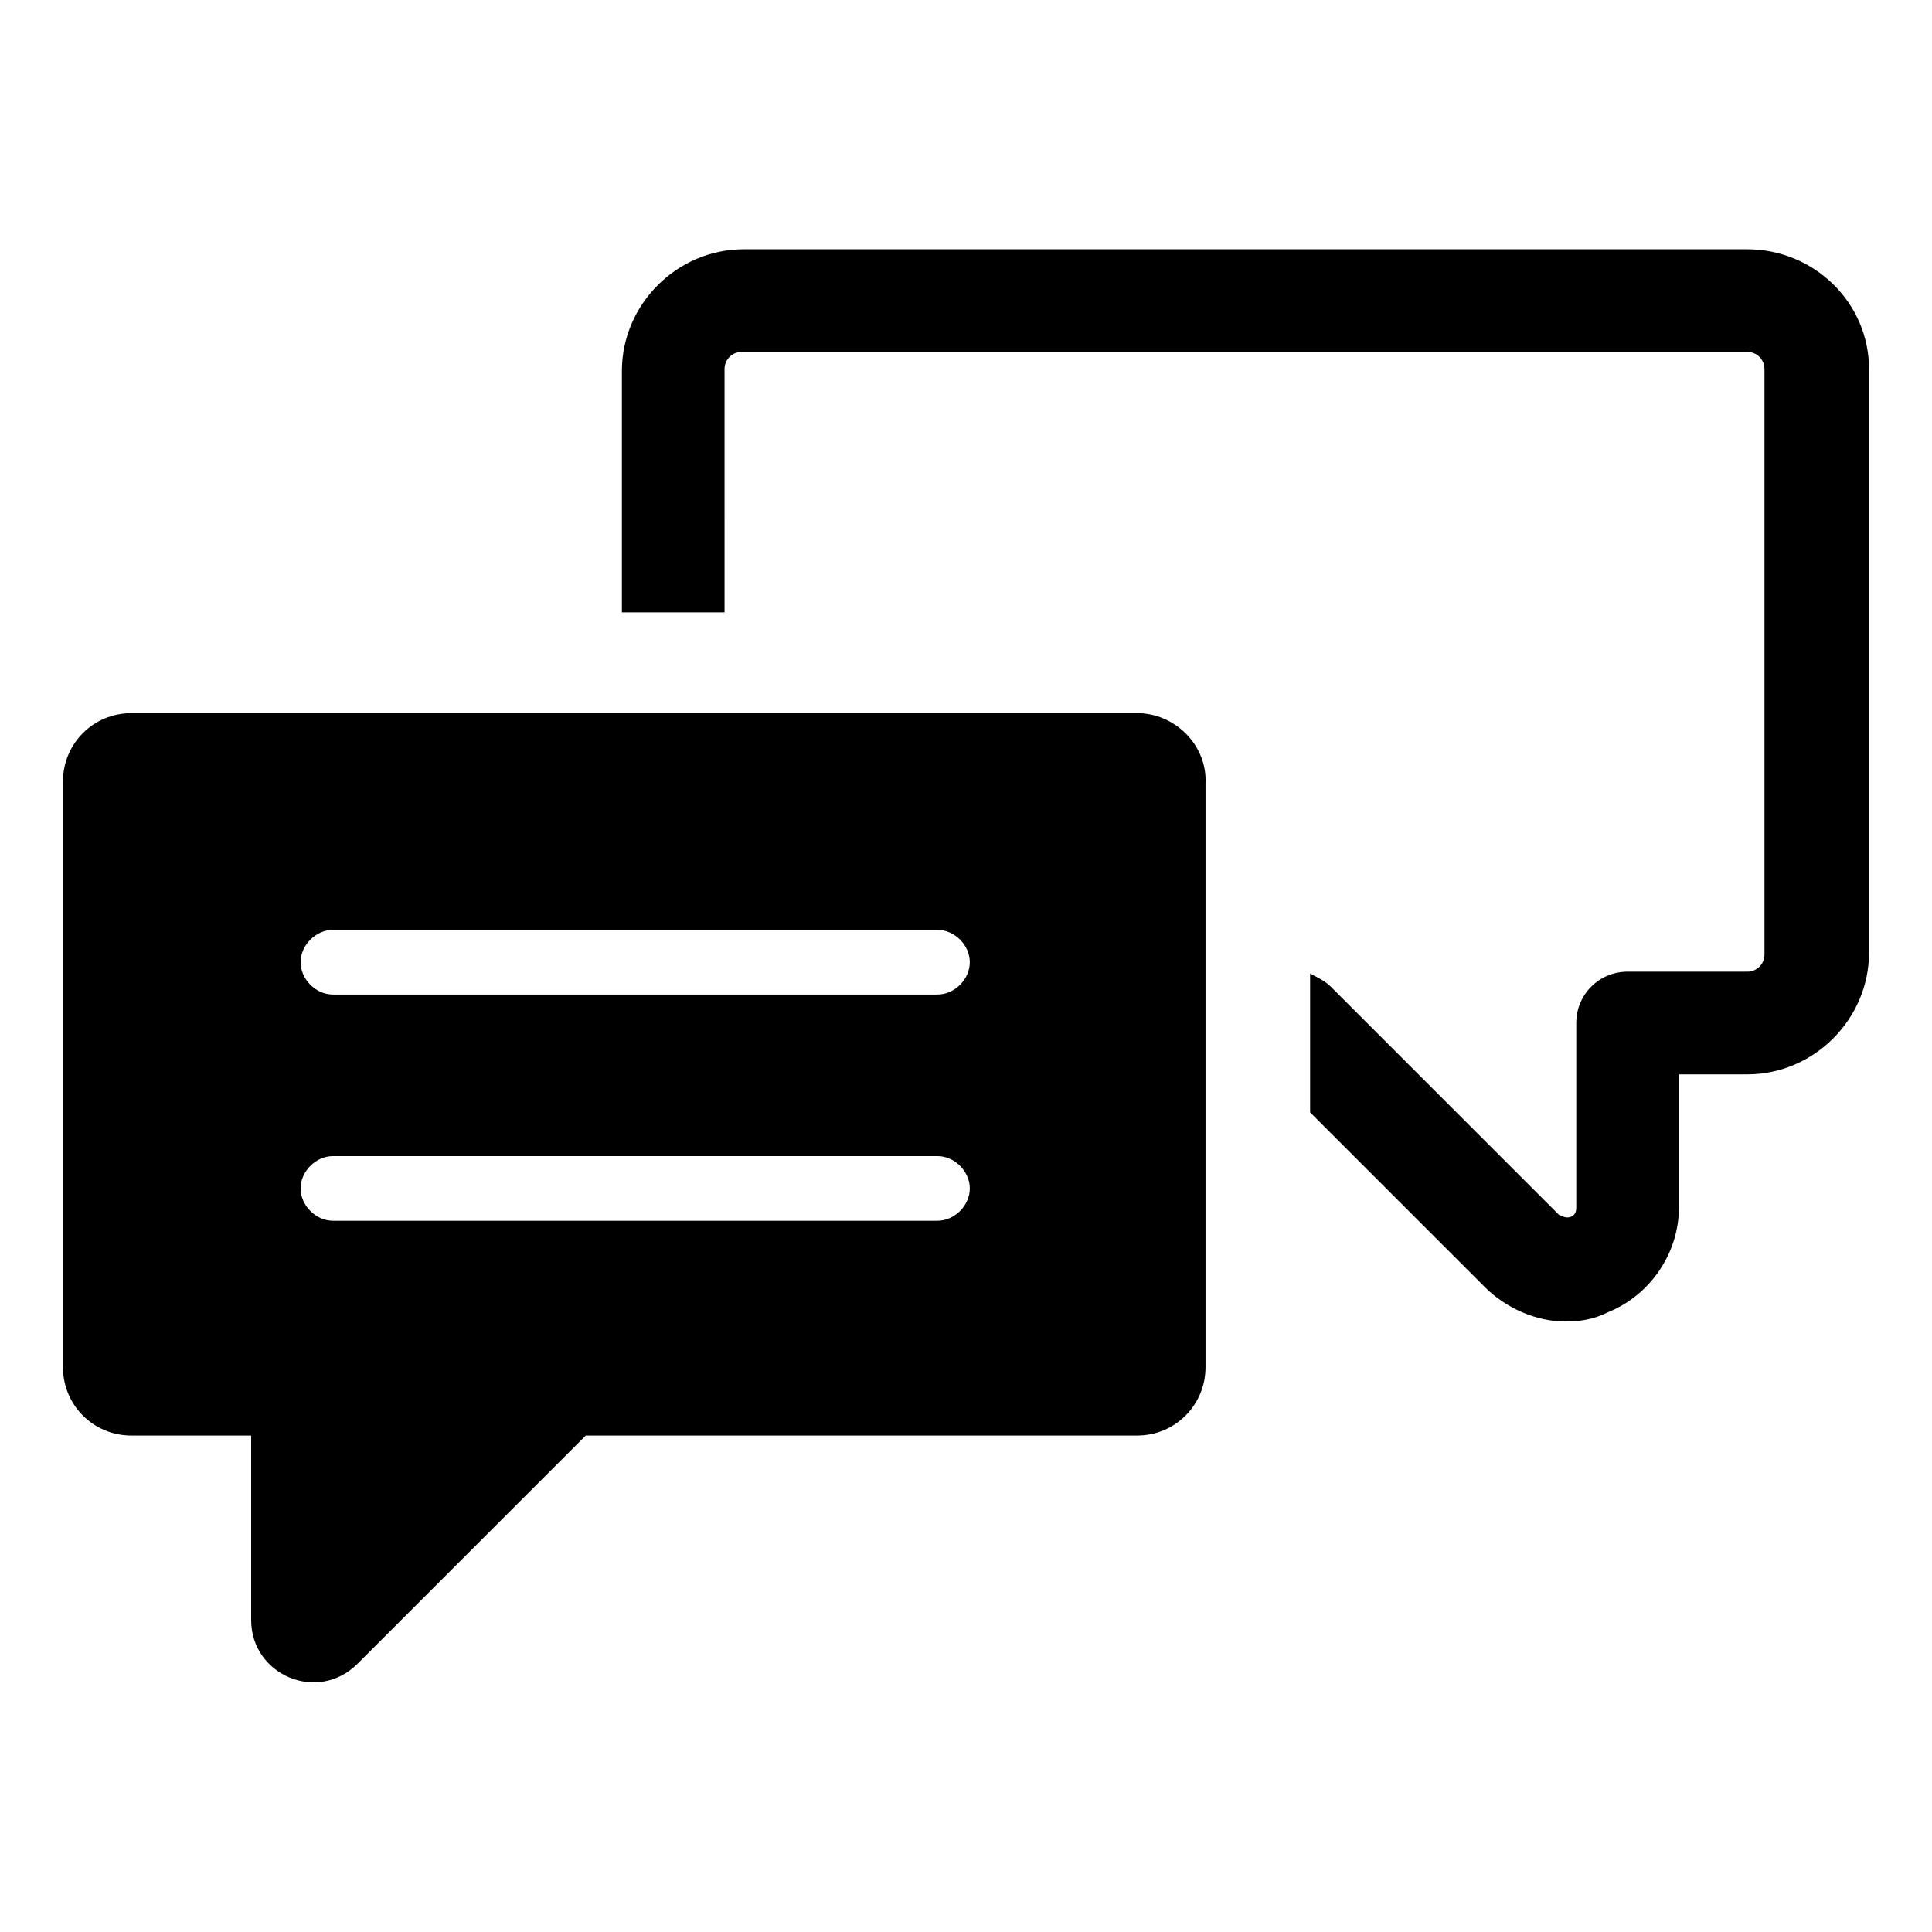
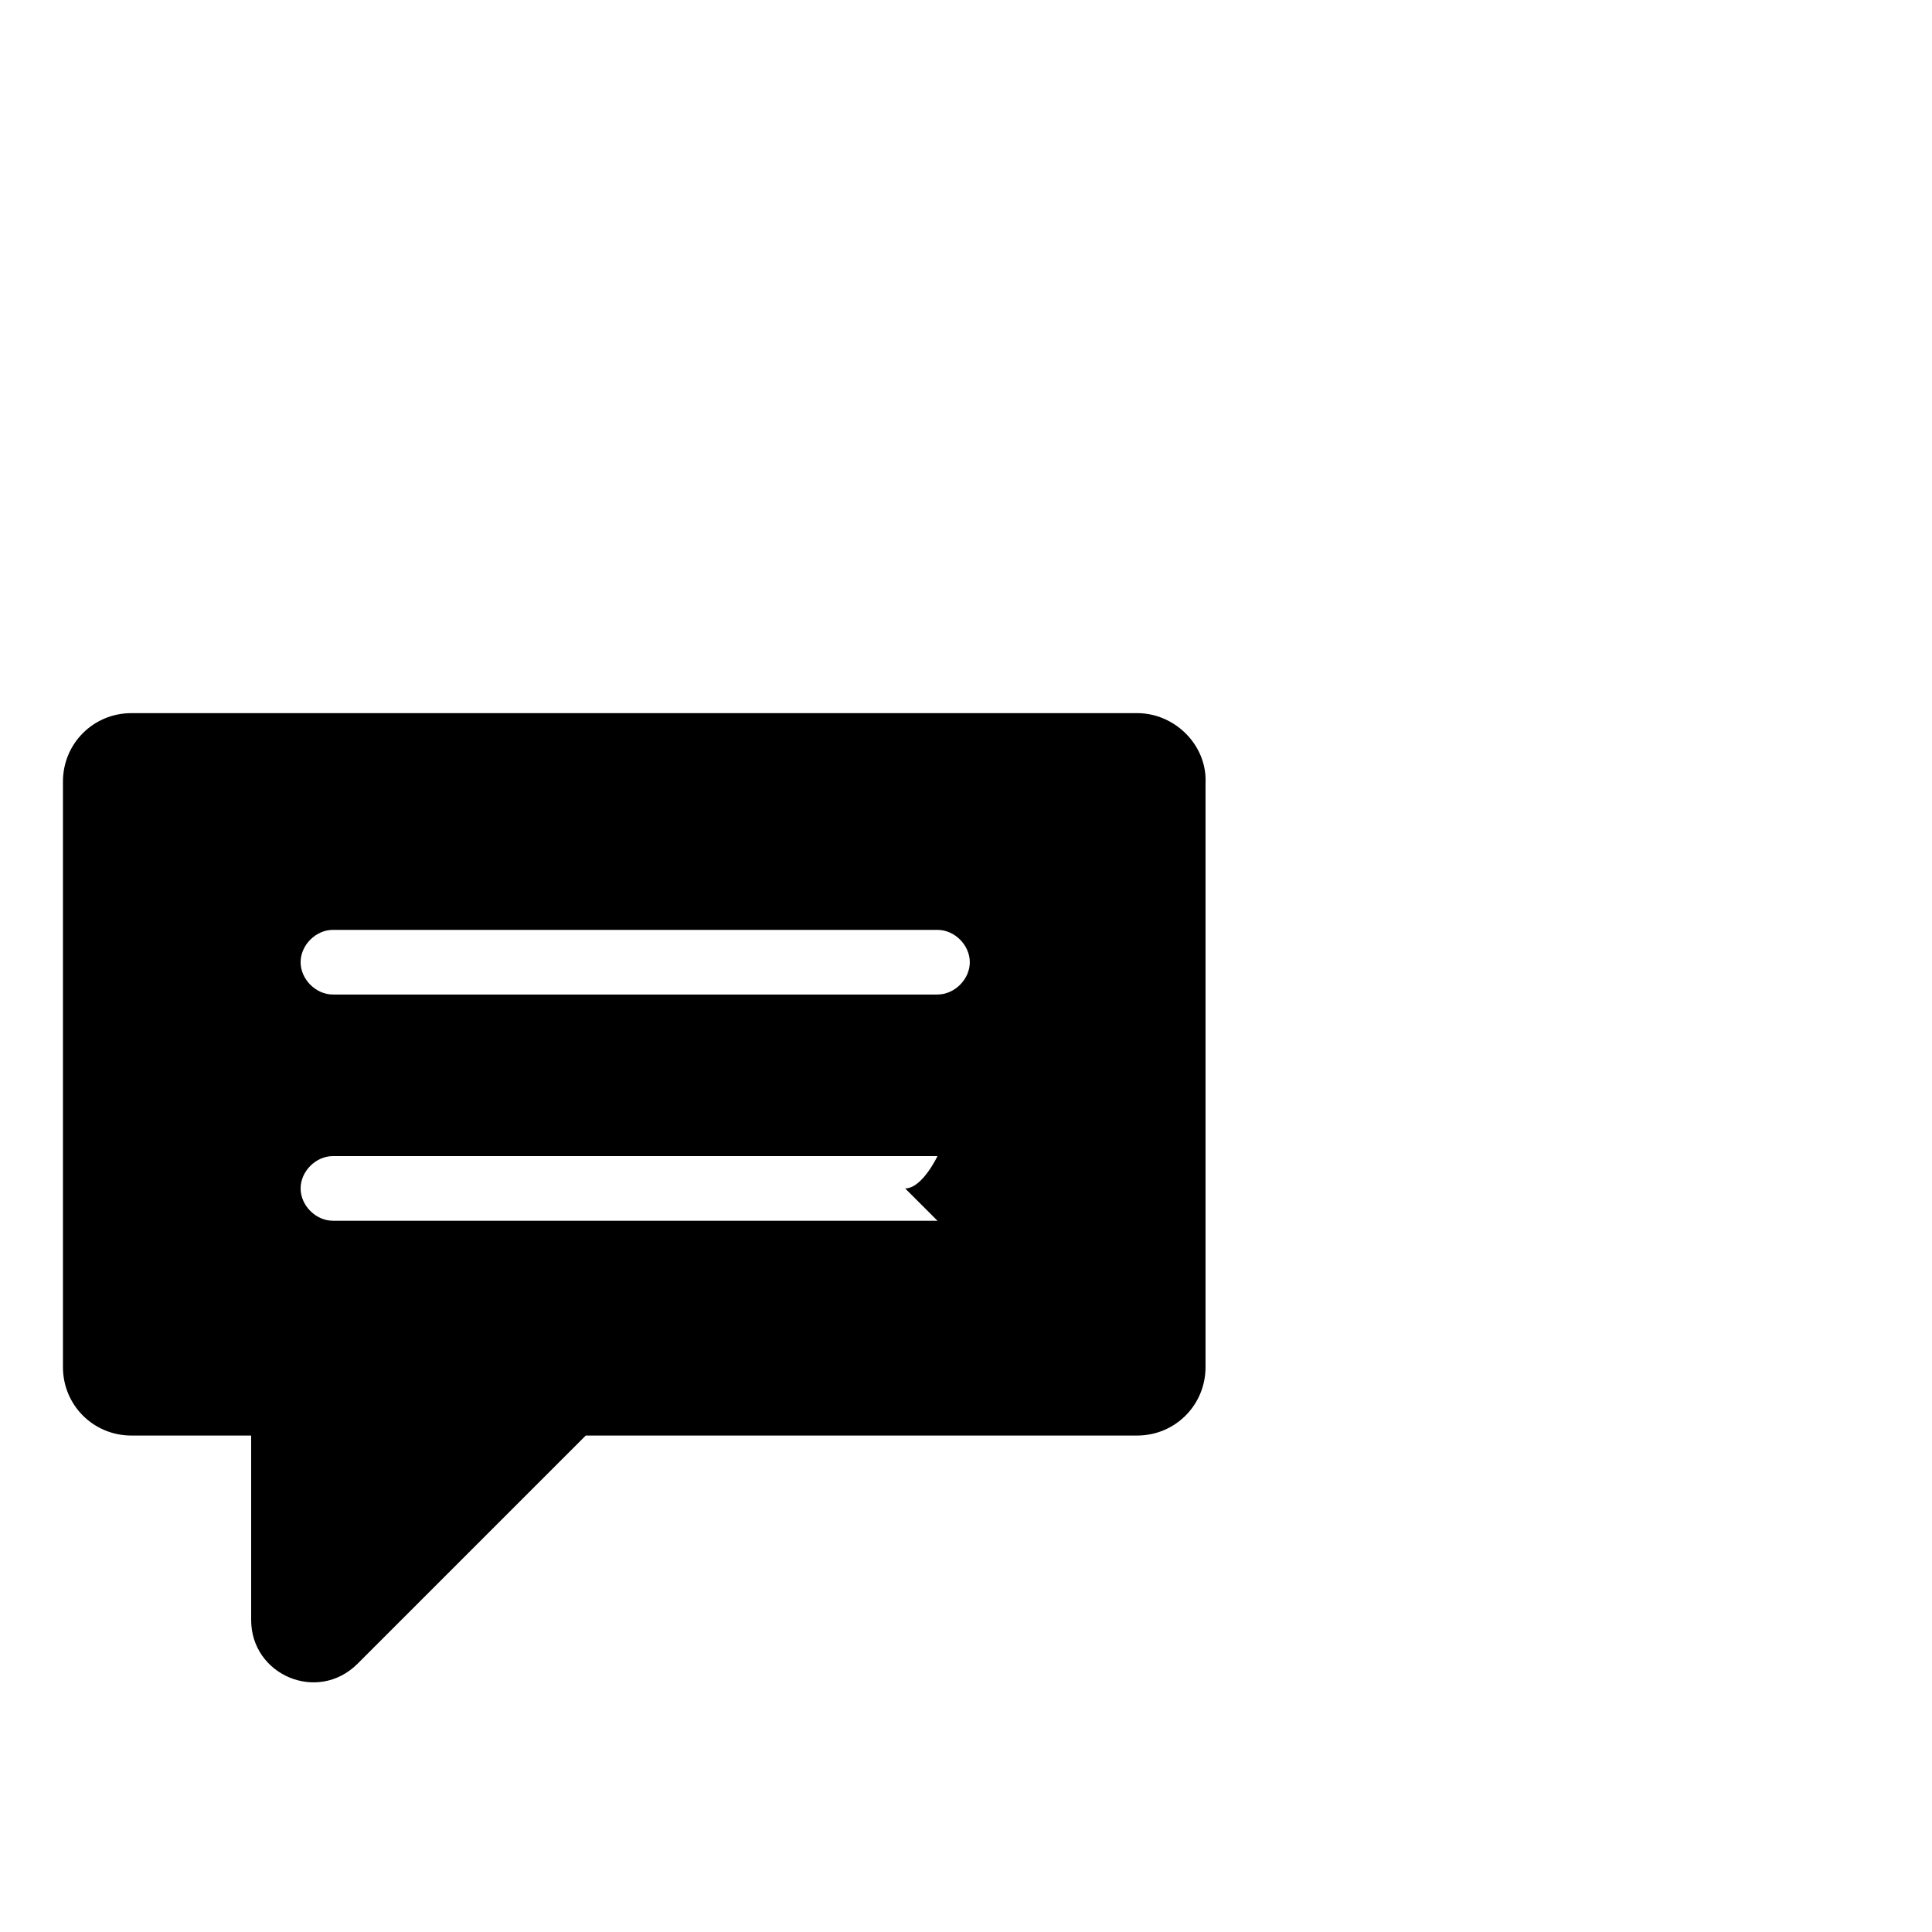
<svg xmlns="http://www.w3.org/2000/svg" fill="#000000" width="800px" height="800px" version="1.1" viewBox="144 144 512 512">
  <g>
-     <path d="m607.06 210.06h-266.01c-17.633 0-32.242 14.609-32.242 32.242v63.984h27.207l-0.004-64.488c0-2.519 2.016-4.535 4.535-4.535h266.52c2.519 0 4.535 2.016 4.535 4.535v155.17c0 2.519-2.016 4.535-4.535 4.535h-31.738c-7.559 0-13.602 6.047-13.602 13.602v48.871c0 0.504 0 2.016-1.512 2.519-1.512 0.504-2.519-0.504-3.023-0.504l-60.457-60.457c-1.512-1.512-3.527-2.519-5.543-3.527v36.777l46.352 46.352c5.543 5.543 13.602 9.07 21.16 9.07 4.031 0 7.559-0.504 11.586-2.519 11.082-4.535 18.641-15.617 18.641-27.711v-35.266h18.137c17.633 0 32.242-14.609 32.242-32.242v-154.67c0-17.633-14.609-31.738-32.246-31.738z" />
-     <path d="m445.34 332.99h-266.52c-10.078 0-18.137 8.062-18.137 18.137v155.17c0 10.078 8.062 18.137 18.137 18.137h31.738v48.871c0 14.609 17.633 22.168 28.215 11.586l60.457-60.457h146.11c10.078 0 18.137-8.062 18.137-18.137v-154.67c0.504-10.078-8.059-18.641-18.137-18.641zm-52.898 134.52h-160.21c-4.535 0-8.566-4.031-8.566-8.566s4.031-8.566 8.566-8.566h160.21c4.535 0 8.566 4.031 8.566 8.566s-4.031 8.566-8.566 8.566zm0-59.953h-160.21c-4.535 0-8.566-4.031-8.566-8.566 0-4.535 4.031-8.566 8.566-8.566h160.21c4.535 0 8.566 4.031 8.566 8.566 0 4.535-4.031 8.566-8.566 8.566z" />
+     <path d="m445.34 332.99h-266.52c-10.078 0-18.137 8.062-18.137 18.137v155.17c0 10.078 8.062 18.137 18.137 18.137h31.738v48.871c0 14.609 17.633 22.168 28.215 11.586l60.457-60.457h146.11c10.078 0 18.137-8.062 18.137-18.137v-154.67c0.504-10.078-8.059-18.641-18.137-18.641zm-52.898 134.52h-160.21c-4.535 0-8.566-4.031-8.566-8.566s4.031-8.566 8.566-8.566h160.21s-4.031 8.566-8.566 8.566zm0-59.953h-160.21c-4.535 0-8.566-4.031-8.566-8.566 0-4.535 4.031-8.566 8.566-8.566h160.21c4.535 0 8.566 4.031 8.566 8.566 0 4.535-4.031 8.566-8.566 8.566z" />
  </g>
</svg>